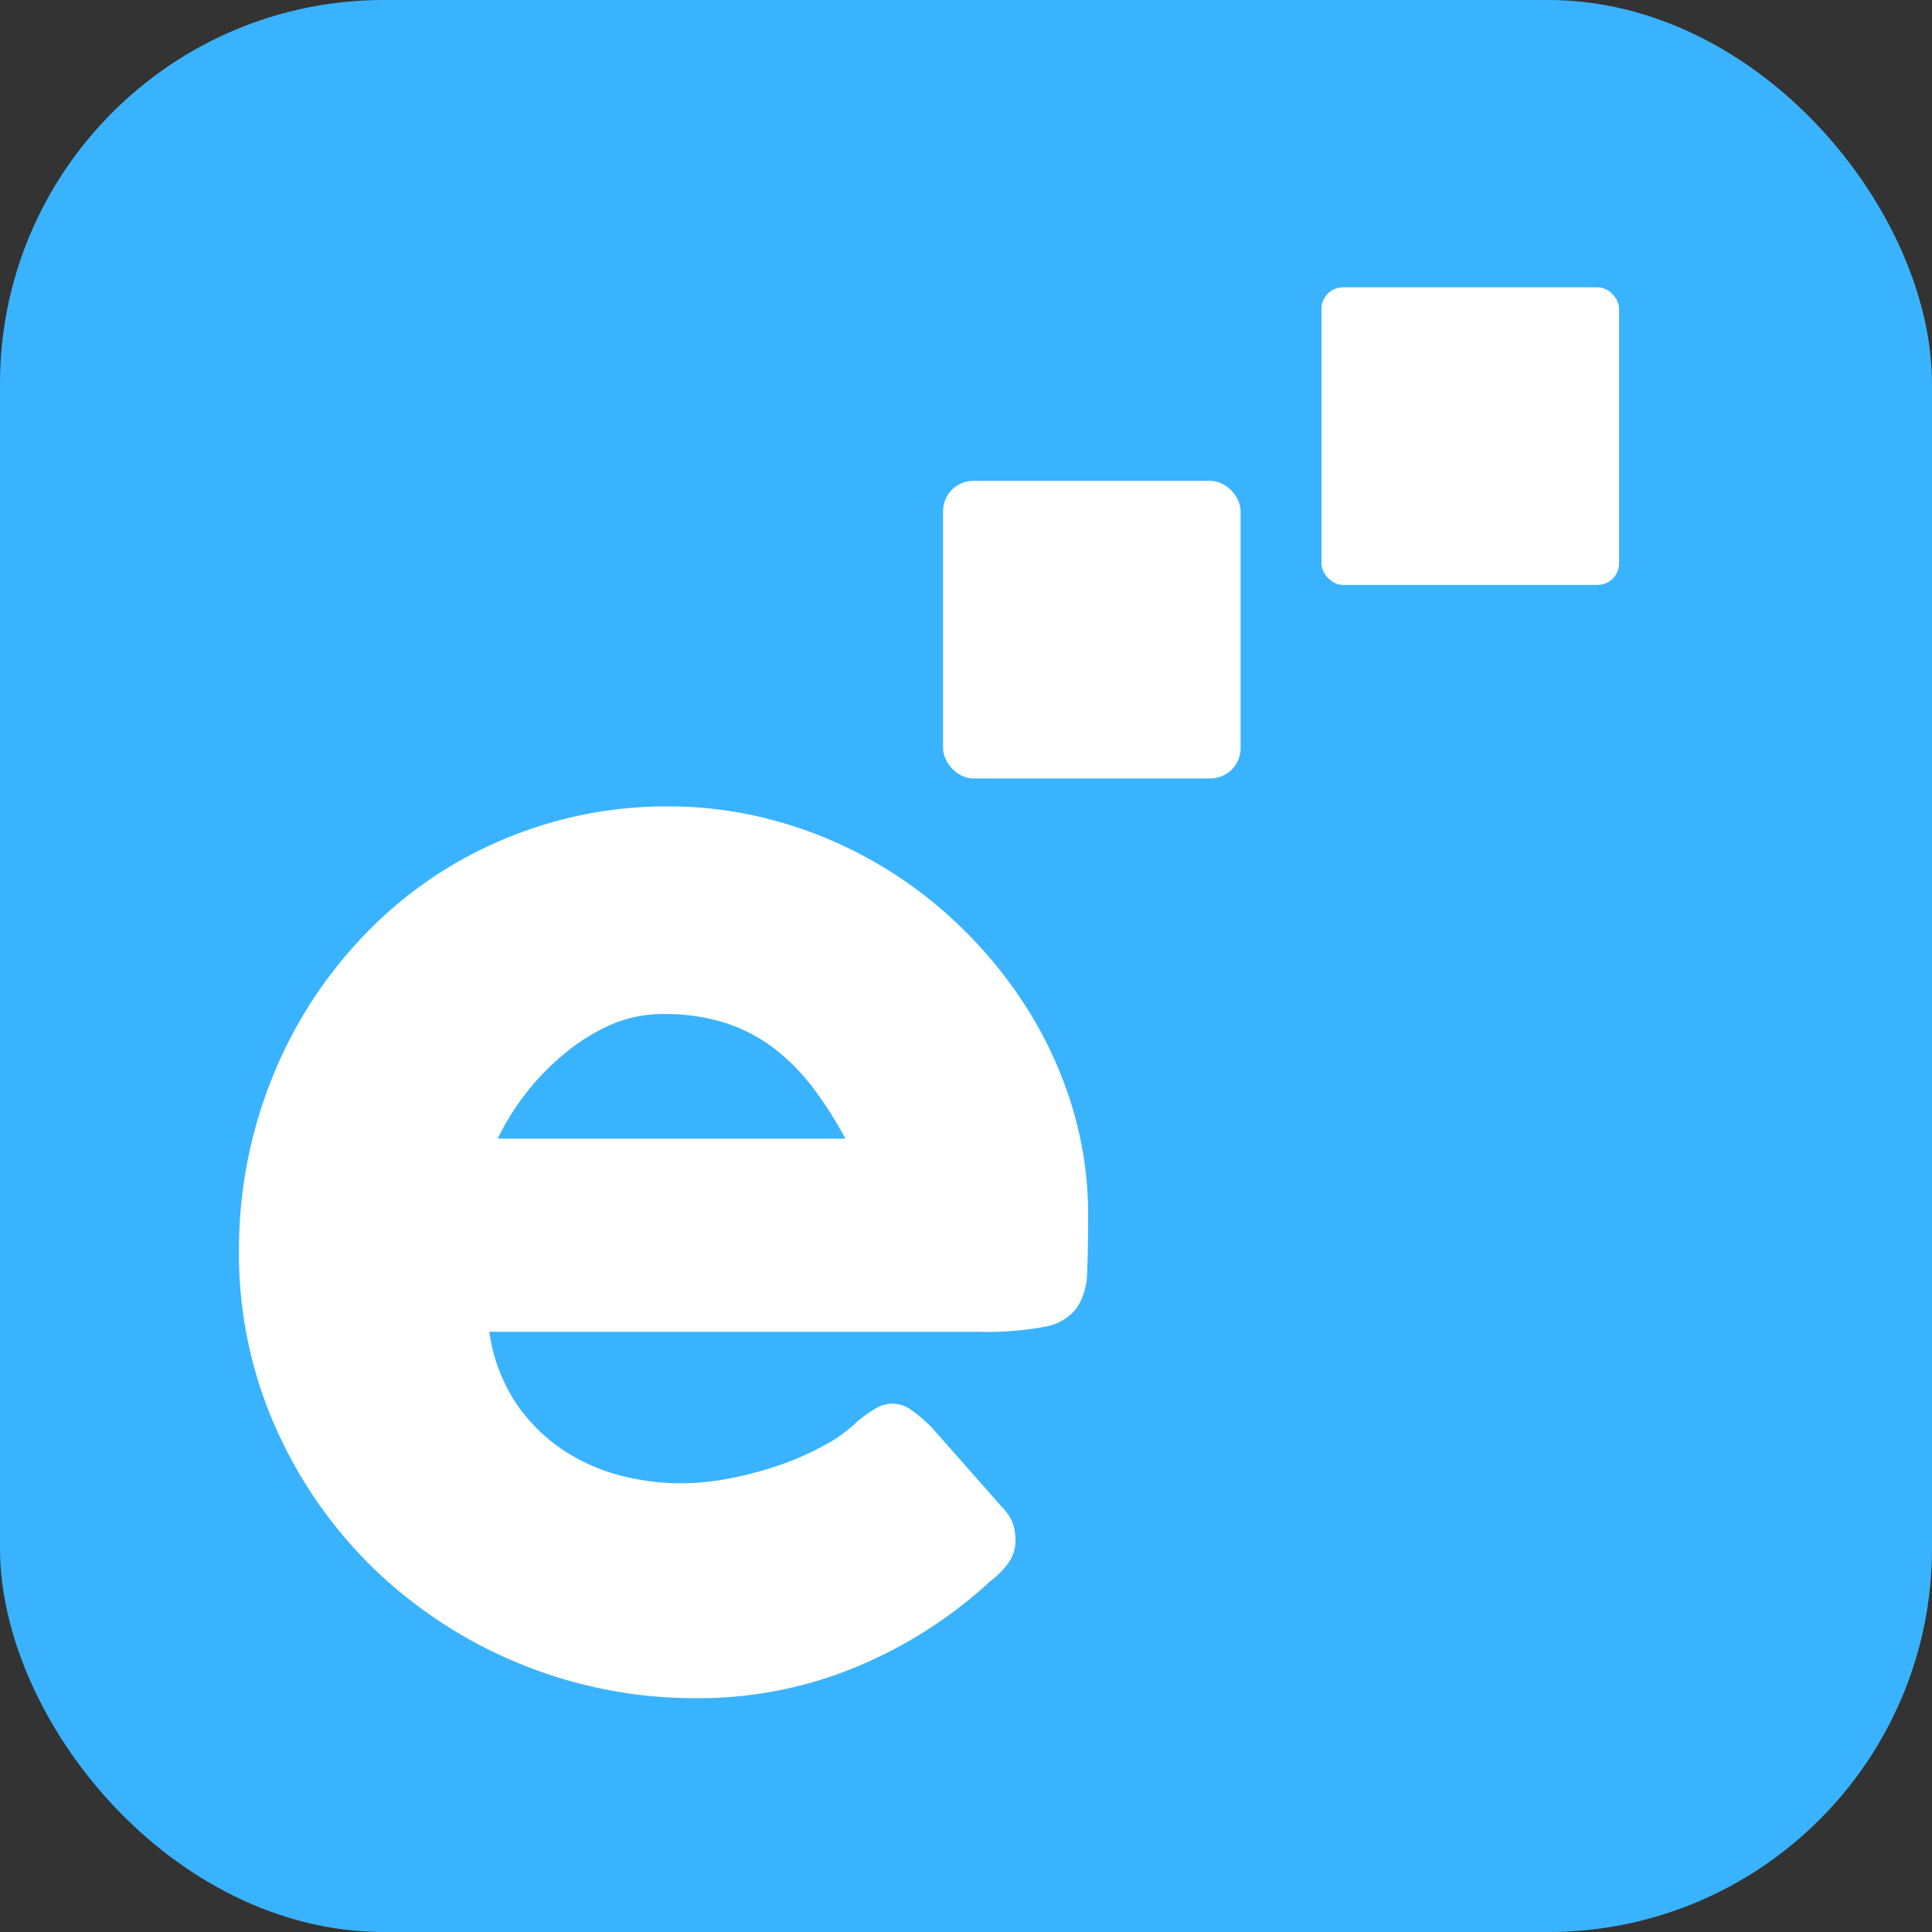
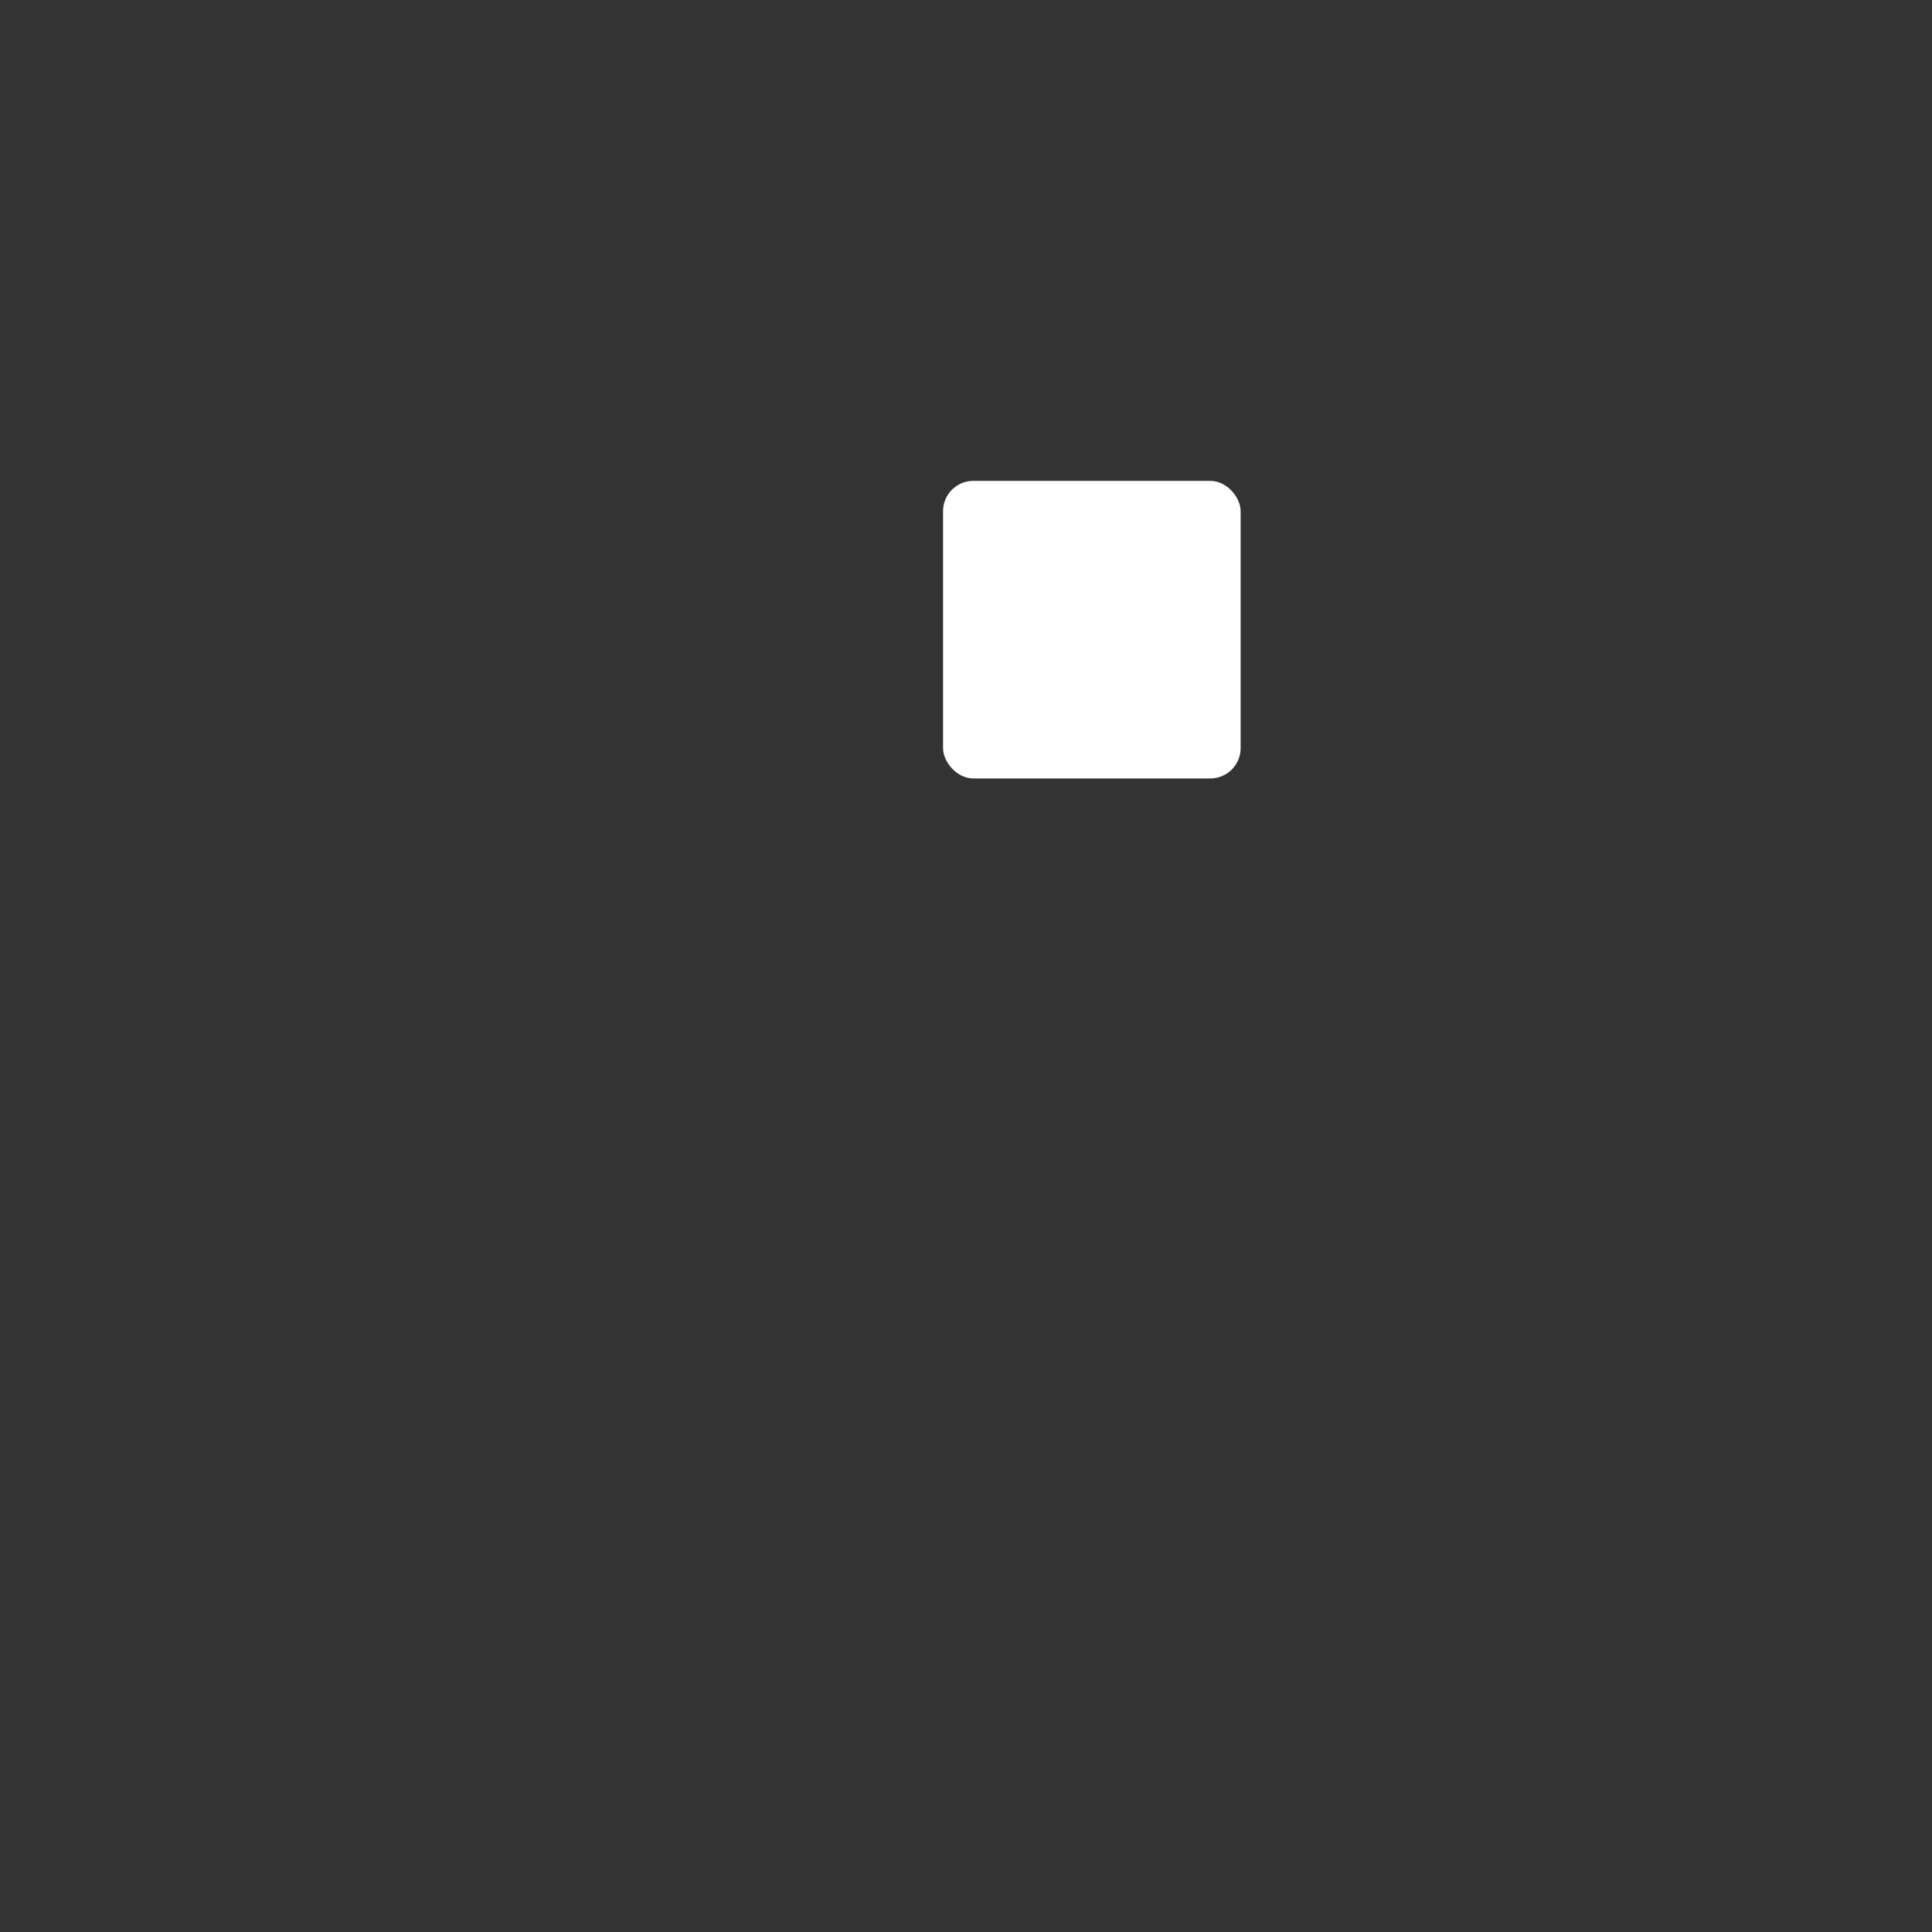
<svg xmlns="http://www.w3.org/2000/svg" viewBox="0 0 267.82 267.82">
  <rect x="0" y="0" width="267.82" height="267.82" fill="#333333" stroke="none" />
  <defs>
    <style>.cls-1{fill:#3ab3ff;}.cls-2{fill:#fff;}</style>
  </defs>
  <title>Recurso 3</title>
  <g id="Capa_2" data-name="Capa 2">
    <g id="Capa_1-2" data-name="Capa 1">
-       <rect class="cls-1" width="267.82" height="267.82" rx="53.2" />
-       <path class="cls-2" d="M137.29,219.18a62.81,62.81,0,0,1-18.68,11.93,57,57,0,0,1-22,4.3A64.21,64.21,0,0,1,52,217.62a62.58,62.58,0,0,1-13.77-19.68,59.25,59.25,0,0,1-5.1-24.63,63.77,63.77,0,0,1,7.79-30.66A61.55,61.55,0,0,1,50,130.15a57.3,57.3,0,0,1,11.94-9.77,58.54,58.54,0,0,1,14.34-6.32,57.89,57.89,0,0,1,16.33-2.27,55.42,55.42,0,0,1,15.19,2.08,59,59,0,0,1,13.83,5.85,59.62,59.62,0,0,1,11.84,9.06,61.54,61.54,0,0,1,9.25,11.56,56.24,56.24,0,0,1,6,13.4,51.28,51.28,0,0,1,2.12,14.67q0,4.91-.14,8a9.1,9.1,0,0,1-1.47,4.95,7.08,7.08,0,0,1-4.38,2.55,43.12,43.12,0,0,1-9,.71H67.84a23.44,23.44,0,0,0,3.83,10.09,23.85,23.85,0,0,0,6.65,6.47,26.55,26.55,0,0,0,8,3.44,33.4,33.4,0,0,0,8,1,35.41,35.41,0,0,0,7-.71,50.59,50.59,0,0,0,6.94-1.88,39.67,39.67,0,0,0,6.13-2.74,20,20,0,0,0,4.48-3.26,21,21,0,0,1,2.6-1.84,4.69,4.69,0,0,1,2.31-.61,4.47,4.47,0,0,1,2.5.85,20.51,20.51,0,0,1,2.88,2.45l10,11.33a6,6,0,0,1,1.32,2.21,7.32,7.32,0,0,1,.29,2,5.25,5.25,0,0,1-1,3.26A12,12,0,0,1,137.29,219.18ZM91.9,140.57A18.14,18.14,0,0,0,84.78,142,27.28,27.28,0,0,0,78.32,146,34.85,34.85,0,0,0,69,157.84H117.2a56.6,56.6,0,0,0-4.3-6.79,29.2,29.2,0,0,0-5.28-5.48,22.92,22.92,0,0,0-6.79-3.68A27.4,27.4,0,0,0,91.9,140.57Z" />
      <rect class="cls-2" x="130.73" y="66.66" width="41.25" height="41.25" rx="4.2" />
-       <rect class="cls-2" x="183.19" y="39.83" width="41.25" height="41.25" rx="2.98" />
    </g>
  </g>
</svg>